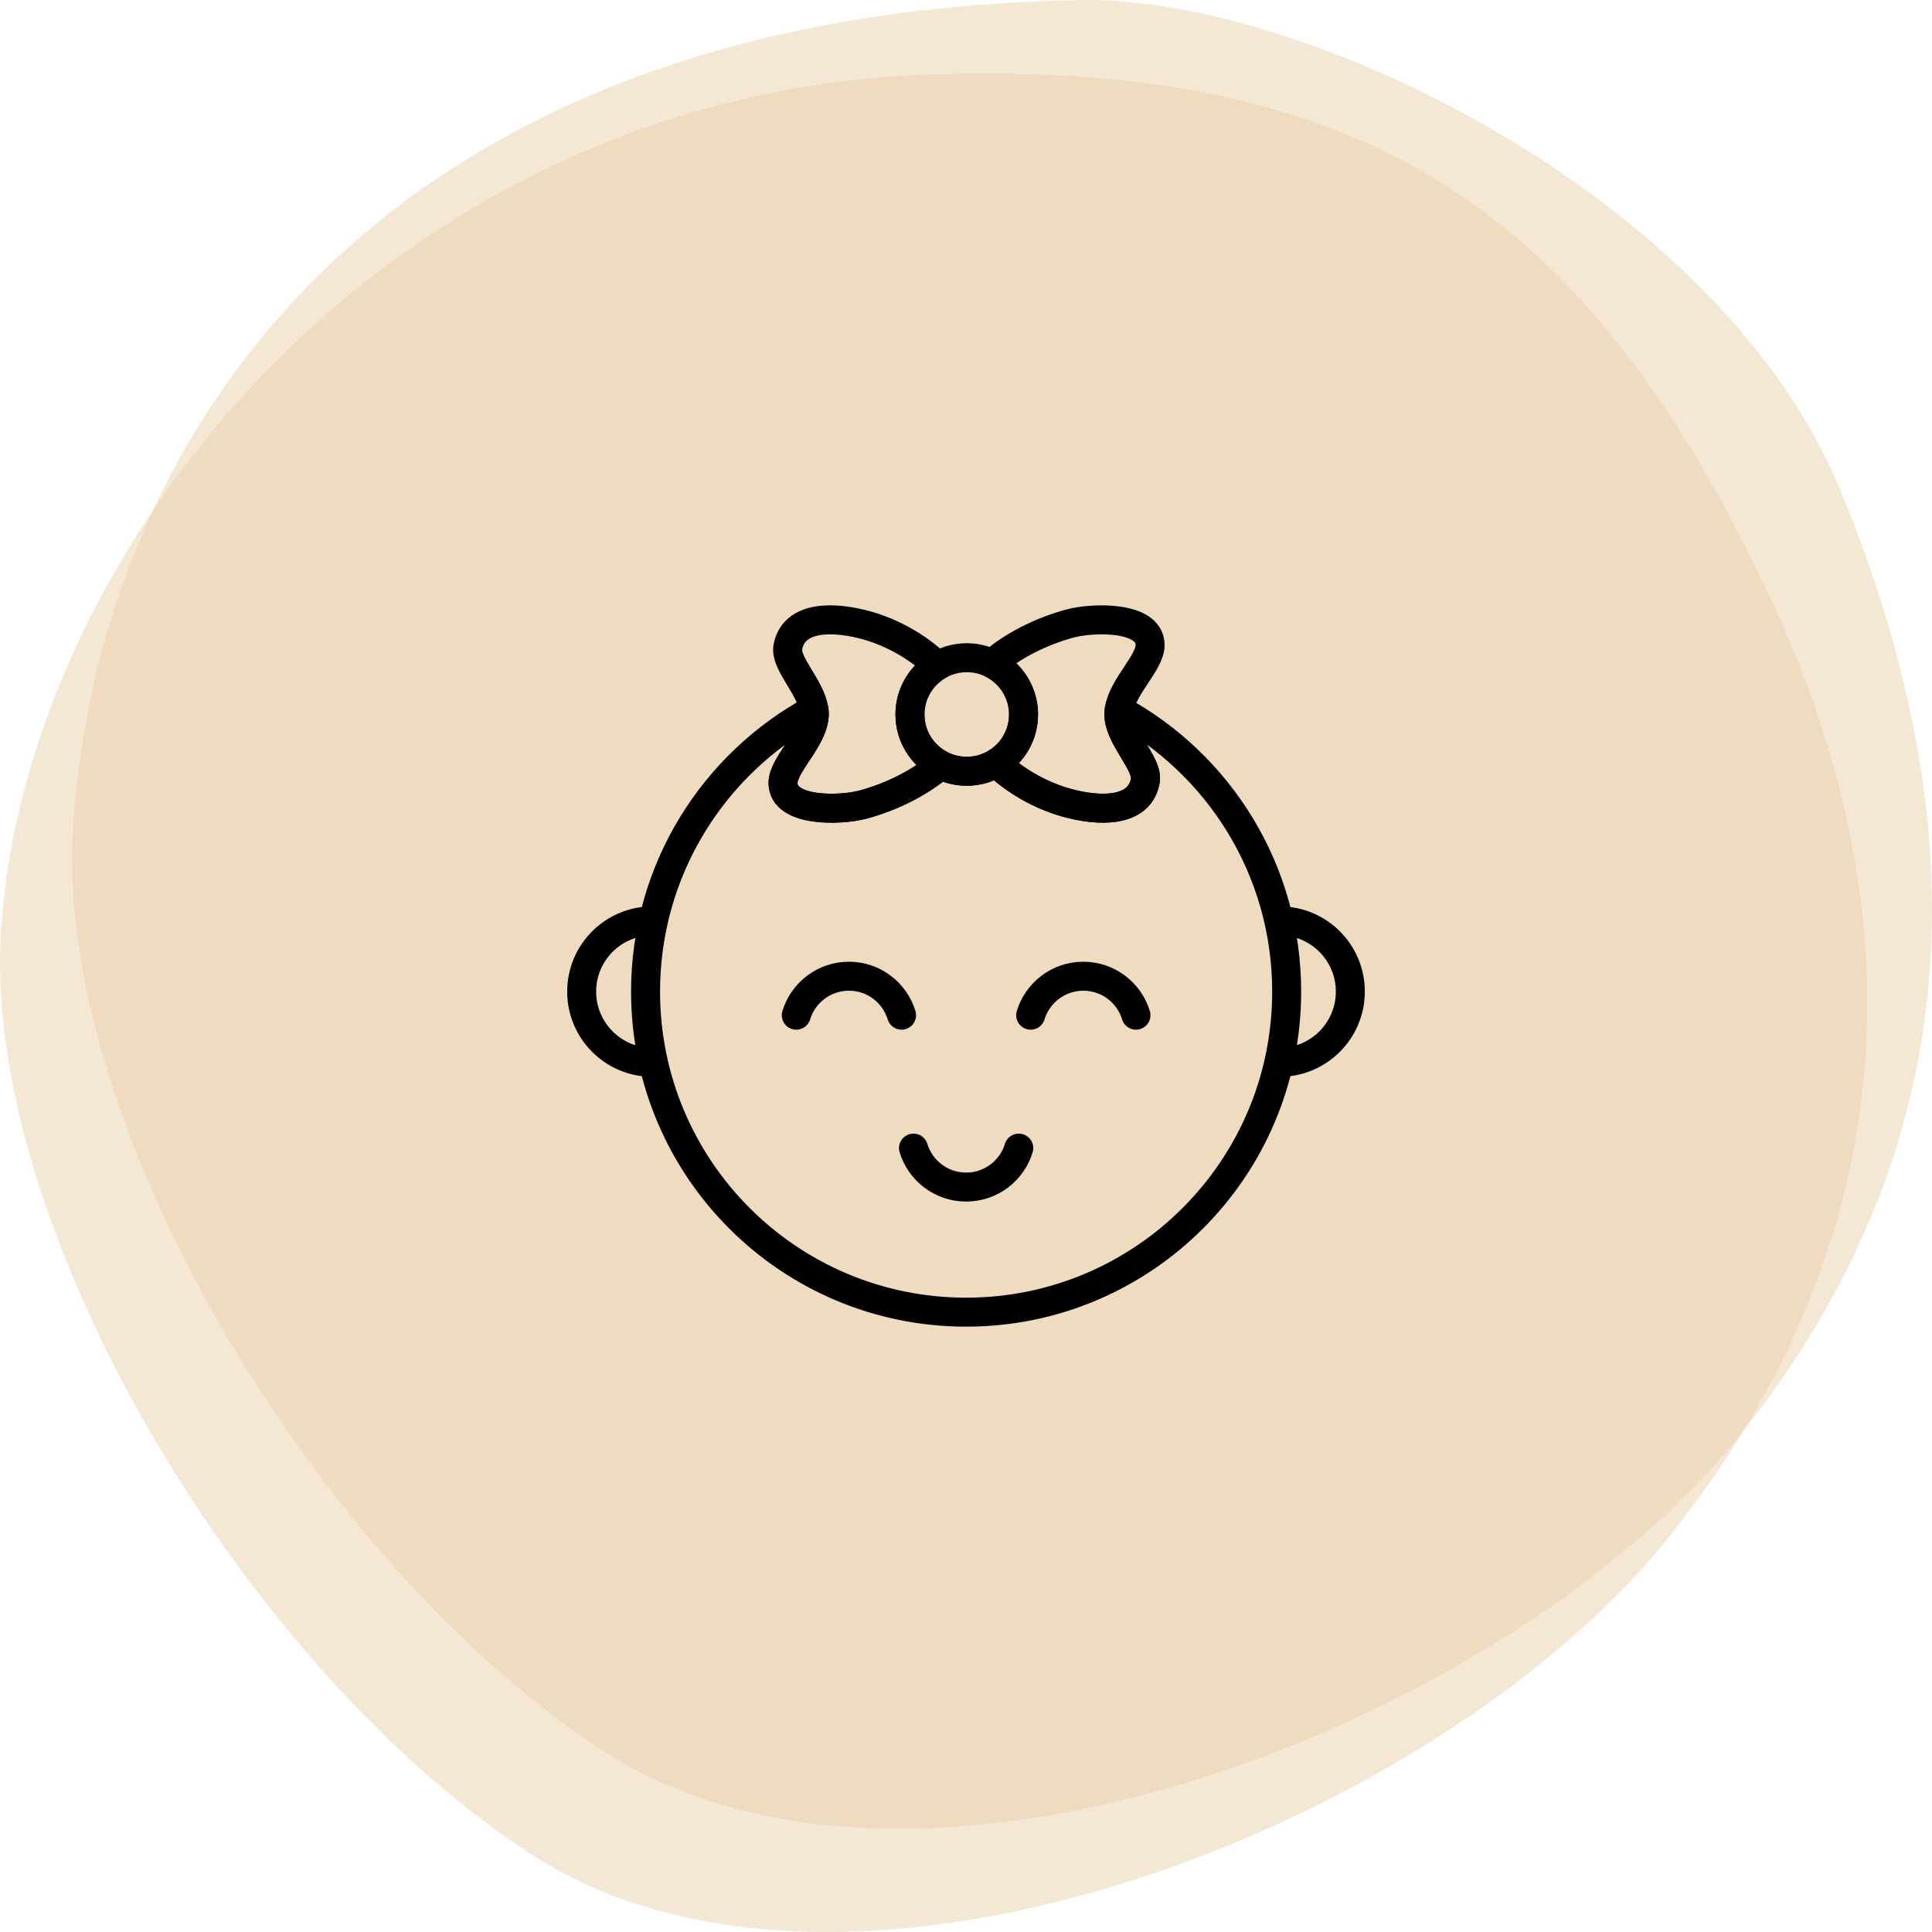
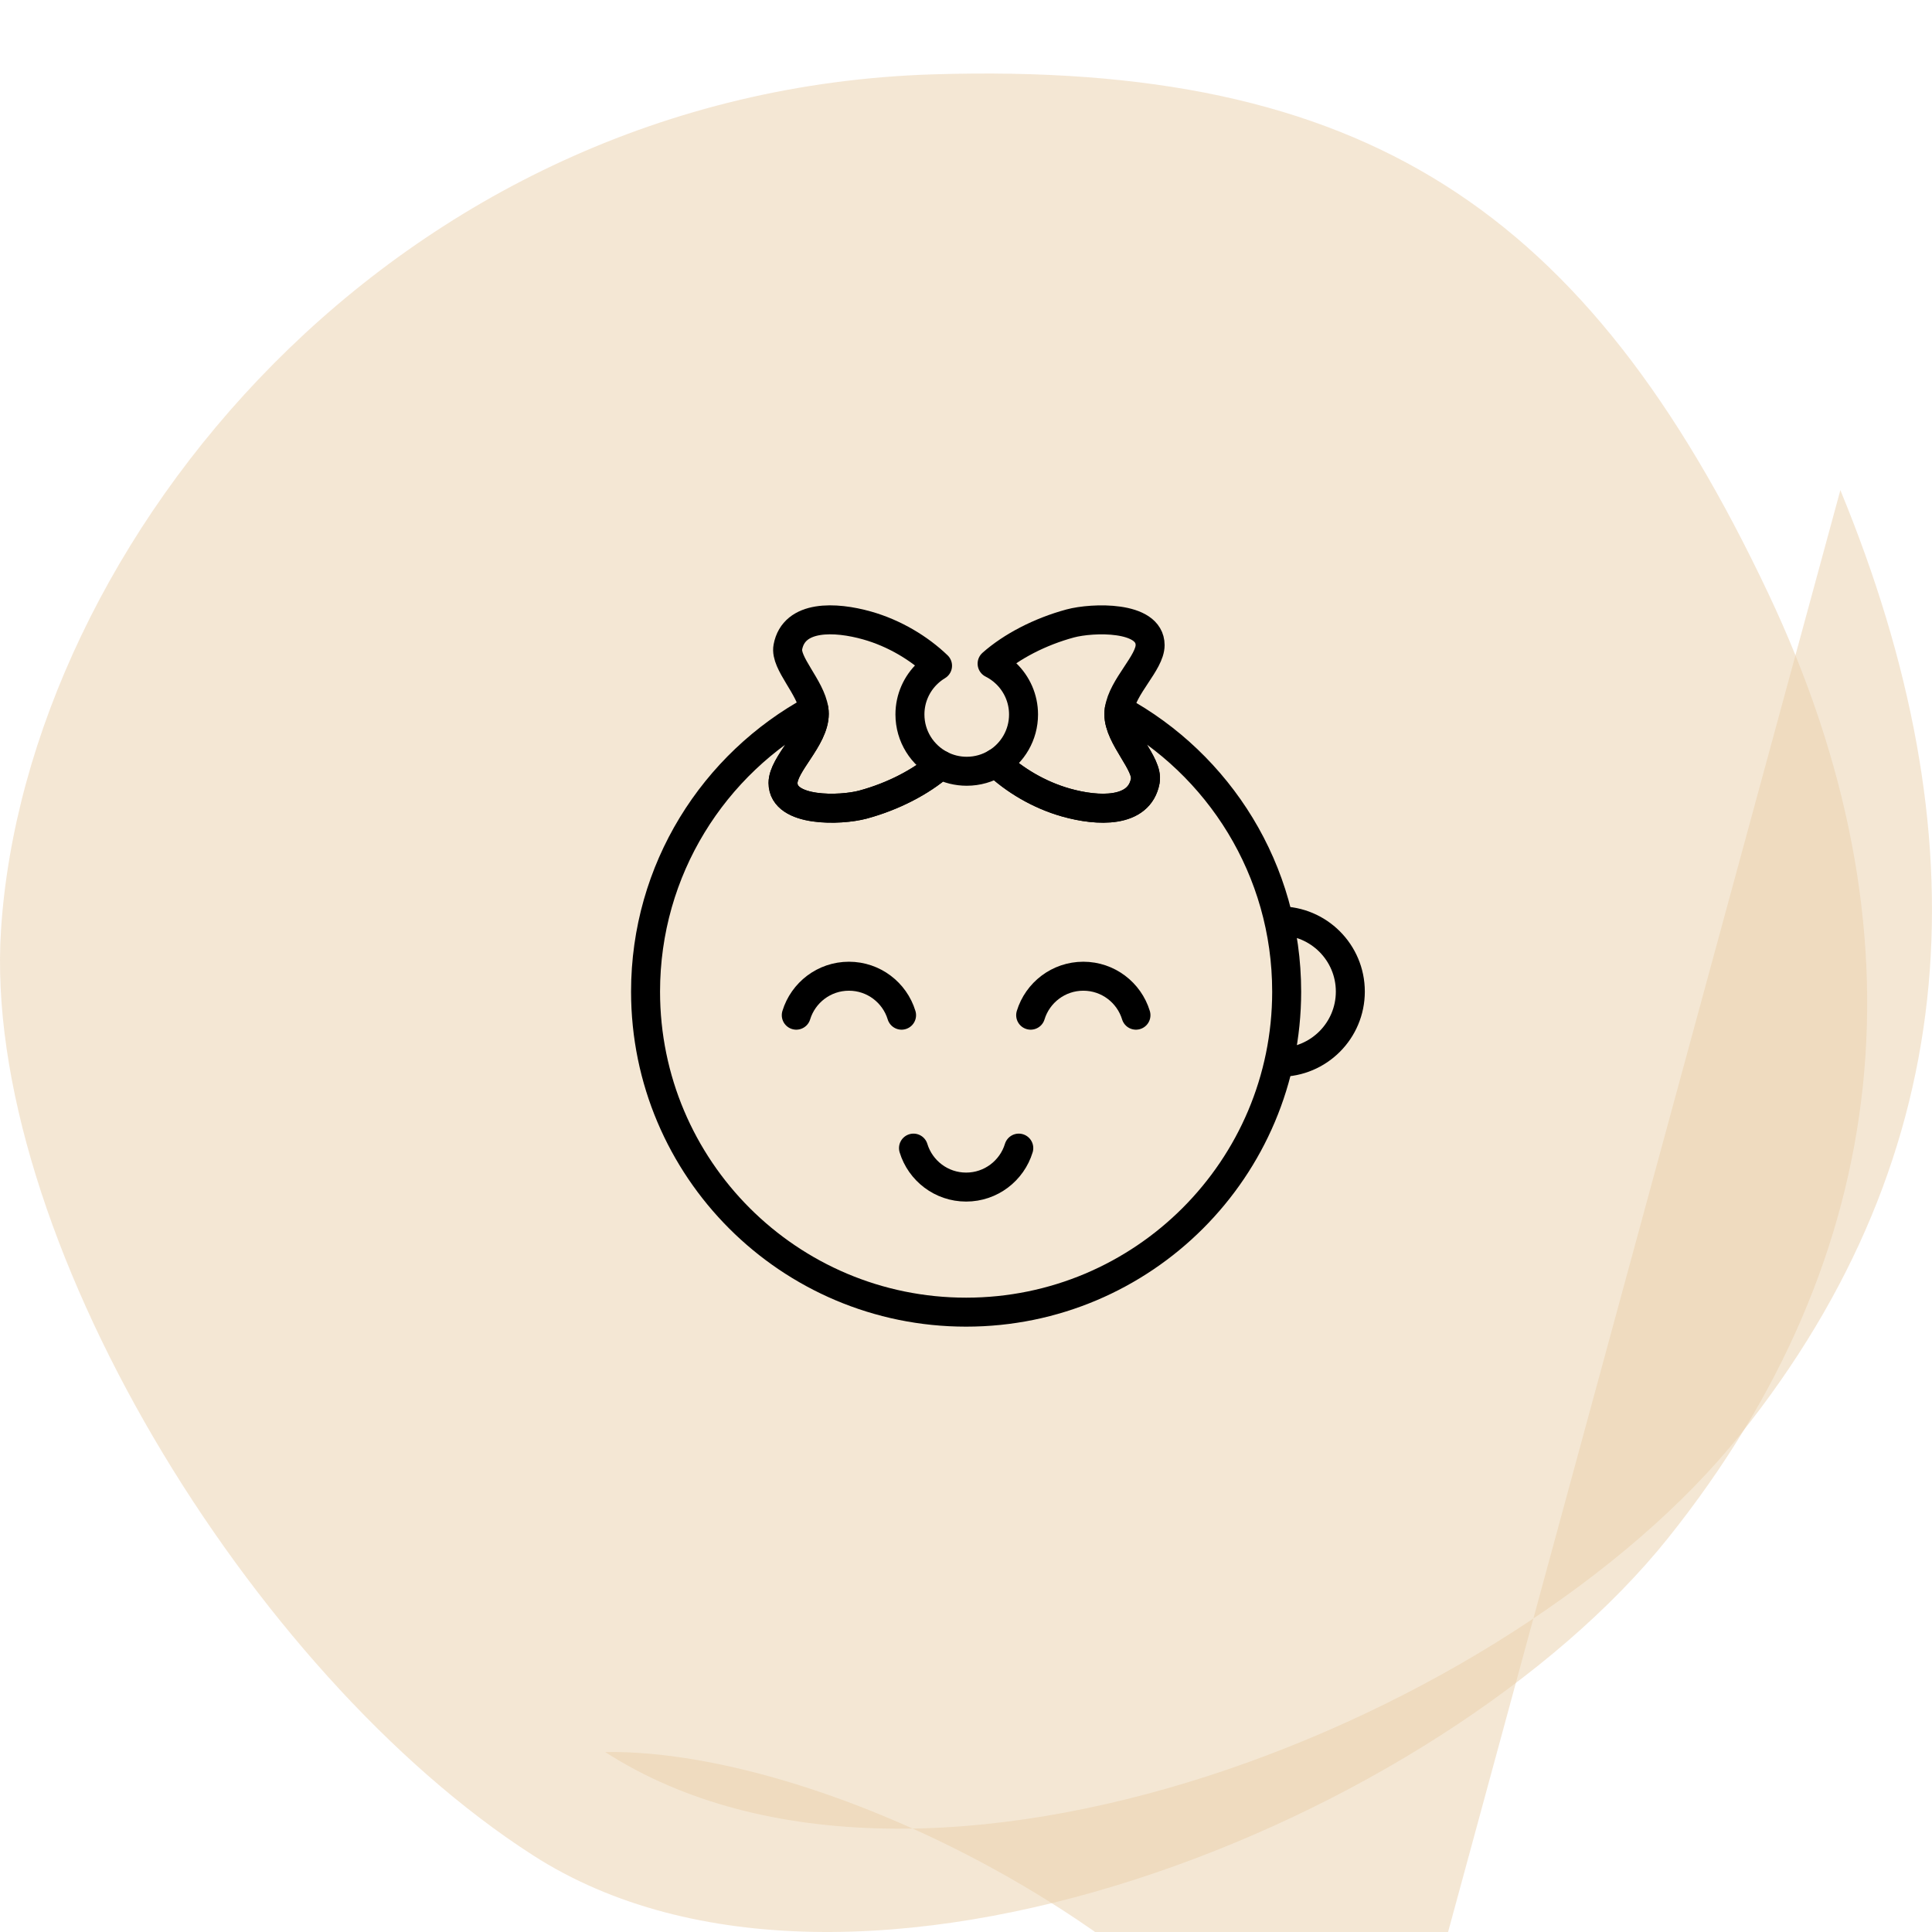
<svg xmlns="http://www.w3.org/2000/svg" id="Ebene_1" viewBox="0 0 1000 1000">
  <defs>
    <style>
      .cls-1 {
        fill: none;
        stroke: #000;
        stroke-linecap: round;
        stroke-linejoin: round;
        stroke-width: 15px;
      }

      .cls-2 {
        fill: #eacfaa;
      }

      .cls-3 {
        opacity: .5;
      }
    </style>
  </defs>
  <g>
    <g class="cls-3">
-       <path class="cls-2" d="M952.57,253.69c73.57,178.46,65.42,342.26-51.82,488.86-117.26,146.61-422.76,270.18-587.55,164.3C166.7,812.71,27.61,584.01,37.83,427.72,50.87,227.97,192.76,6.27,559.92.03c115.74-1.97,330.04,101.78,392.66,253.66Z" />
+       <path class="cls-2" d="M952.57,253.69c73.57,178.46,65.42,342.26-51.82,488.86-117.26,146.61-422.76,270.18-587.55,164.3c115.74-1.97,330.04,101.78,392.66,253.66Z" />
    </g>
    <g class="cls-3">
      <path class="cls-2" d="M483.23,38.47c223.38-6.85,338.12,70.09,432.04,268.69,82.42,174.28,65.42,342.26-51.82,488.86-117.26,146.61-422.76,270.18-587.55,164.3C129.4,866.18-9.68,637.48.53,481.19,13.58,281.44,203.14,47.06,483.23,38.47Z" />
    </g>
  </g>
  <g>
-     <path class="cls-1" d="M337.68,549.86c-20.22,0-36.61-16.39-36.61-36.61s16.39-36.61,36.61-36.61" />
    <path class="cls-1" d="M662.32,476.63c20.22,0,36.61,16.39,36.61,36.61s-16.39,36.61-36.61,36.61" />
    <path class="cls-1" d="M665.98,513.25c0,91.63-74.28,165.92-165.92,165.92s-165.92-74.28-165.92-165.92c0-63.13,35.25-118.02,87.15-146.07.13.78.18,1.54.18,2.31,0,12.79-16.17,26.07-16.17,35.77,0,15.24,29.86,14.31,41.37,11.2,15.49-4.18,30.1-11.74,40.16-20.56,4.06,2.11,8.66,3.3,13.55,3.3,5.61,0,10.86-1.57,15.31-4.3,9.34,8.85,22.09,16.53,36.05,20.48,16.49,4.66,37.95,5.6,41.06-11.2,1.64-8.82-13.68-22.39-13.68-34.53,0-.74.06-1.49.16-2.24,51.65,28.12,86.7,82.88,86.7,145.82Z" />
    <g>
      <path class="cls-1" d="M466.65,525.46c-3.56-11.68-14.41-20.17-27.25-20.17s-23.69,8.5-27.25,20.17" />
      <path class="cls-1" d="M587.97,525.46c-3.56-11.68-14.41-20.17-27.25-20.17s-23.69,8.5-27.25,20.17" />
    </g>
    <path class="cls-1" d="M472.82,594.26c3.56,11.68,14.41,20.17,27.25,20.17s23.69-8.5,27.25-20.17" />
    <path class="cls-1" d="M579.12,369.67c0,12.13,15.32,25.71,13.68,34.53-3.11,16.8-24.57,15.86-41.06,11.2-13.97-3.95-26.72-11.63-36.05-20.48,8.45-5.16,14.09-14.47,14.09-25.1,0-8.33-3.47-15.85-9.04-21.21-2.13-2.04-4.56-3.77-7.23-5.11,10.07-8.93,24.8-16.58,40.42-20.8,11.51-3.1,41.37-4.04,41.37,11.2,0,9.14-14.33,21.45-16.01,33.53-.1.75-.16,1.5-.16,2.24Z" />
    <path class="cls-1" d="M486.83,395.9c-10.06,8.82-24.67,16.38-40.16,20.56-11.51,3.11-41.37,4.04-41.37-11.2,0-9.7,16.17-22.98,16.17-35.77,0-.77-.06-1.54-.18-2.31-1.69-11.51-15.04-23.95-13.5-32.22,3.11-16.8,24.57-15.86,41.06-11.2,14.14,4,27.05,11.82,36.42,20.83-1.86,1.12-3.59,2.44-5.15,3.92-5.63,5.36-9.14,12.92-9.14,21.29,0,11.35,6.43,21.19,15.84,26.09Z" />
-     <path class="cls-1" d="M529.79,369.81c0,10.63-5.64,19.93-14.09,25.1-4.46,2.73-9.7,4.3-15.31,4.3-4.89,0-9.5-1.19-13.55-3.3-9.41-4.9-15.84-14.74-15.84-26.09,0-8.38,3.5-15.94,9.14-21.29,1.56-1.49,3.29-2.8,5.15-3.92,4.41-2.65,9.59-4.18,15.11-4.18,4.71,0,9.18,1.11,13.12,3.08,2.67,1.34,5.11,3.06,7.23,5.11,5.57,5.36,9.04,12.88,9.04,21.21Z" />
  </g>
</svg>